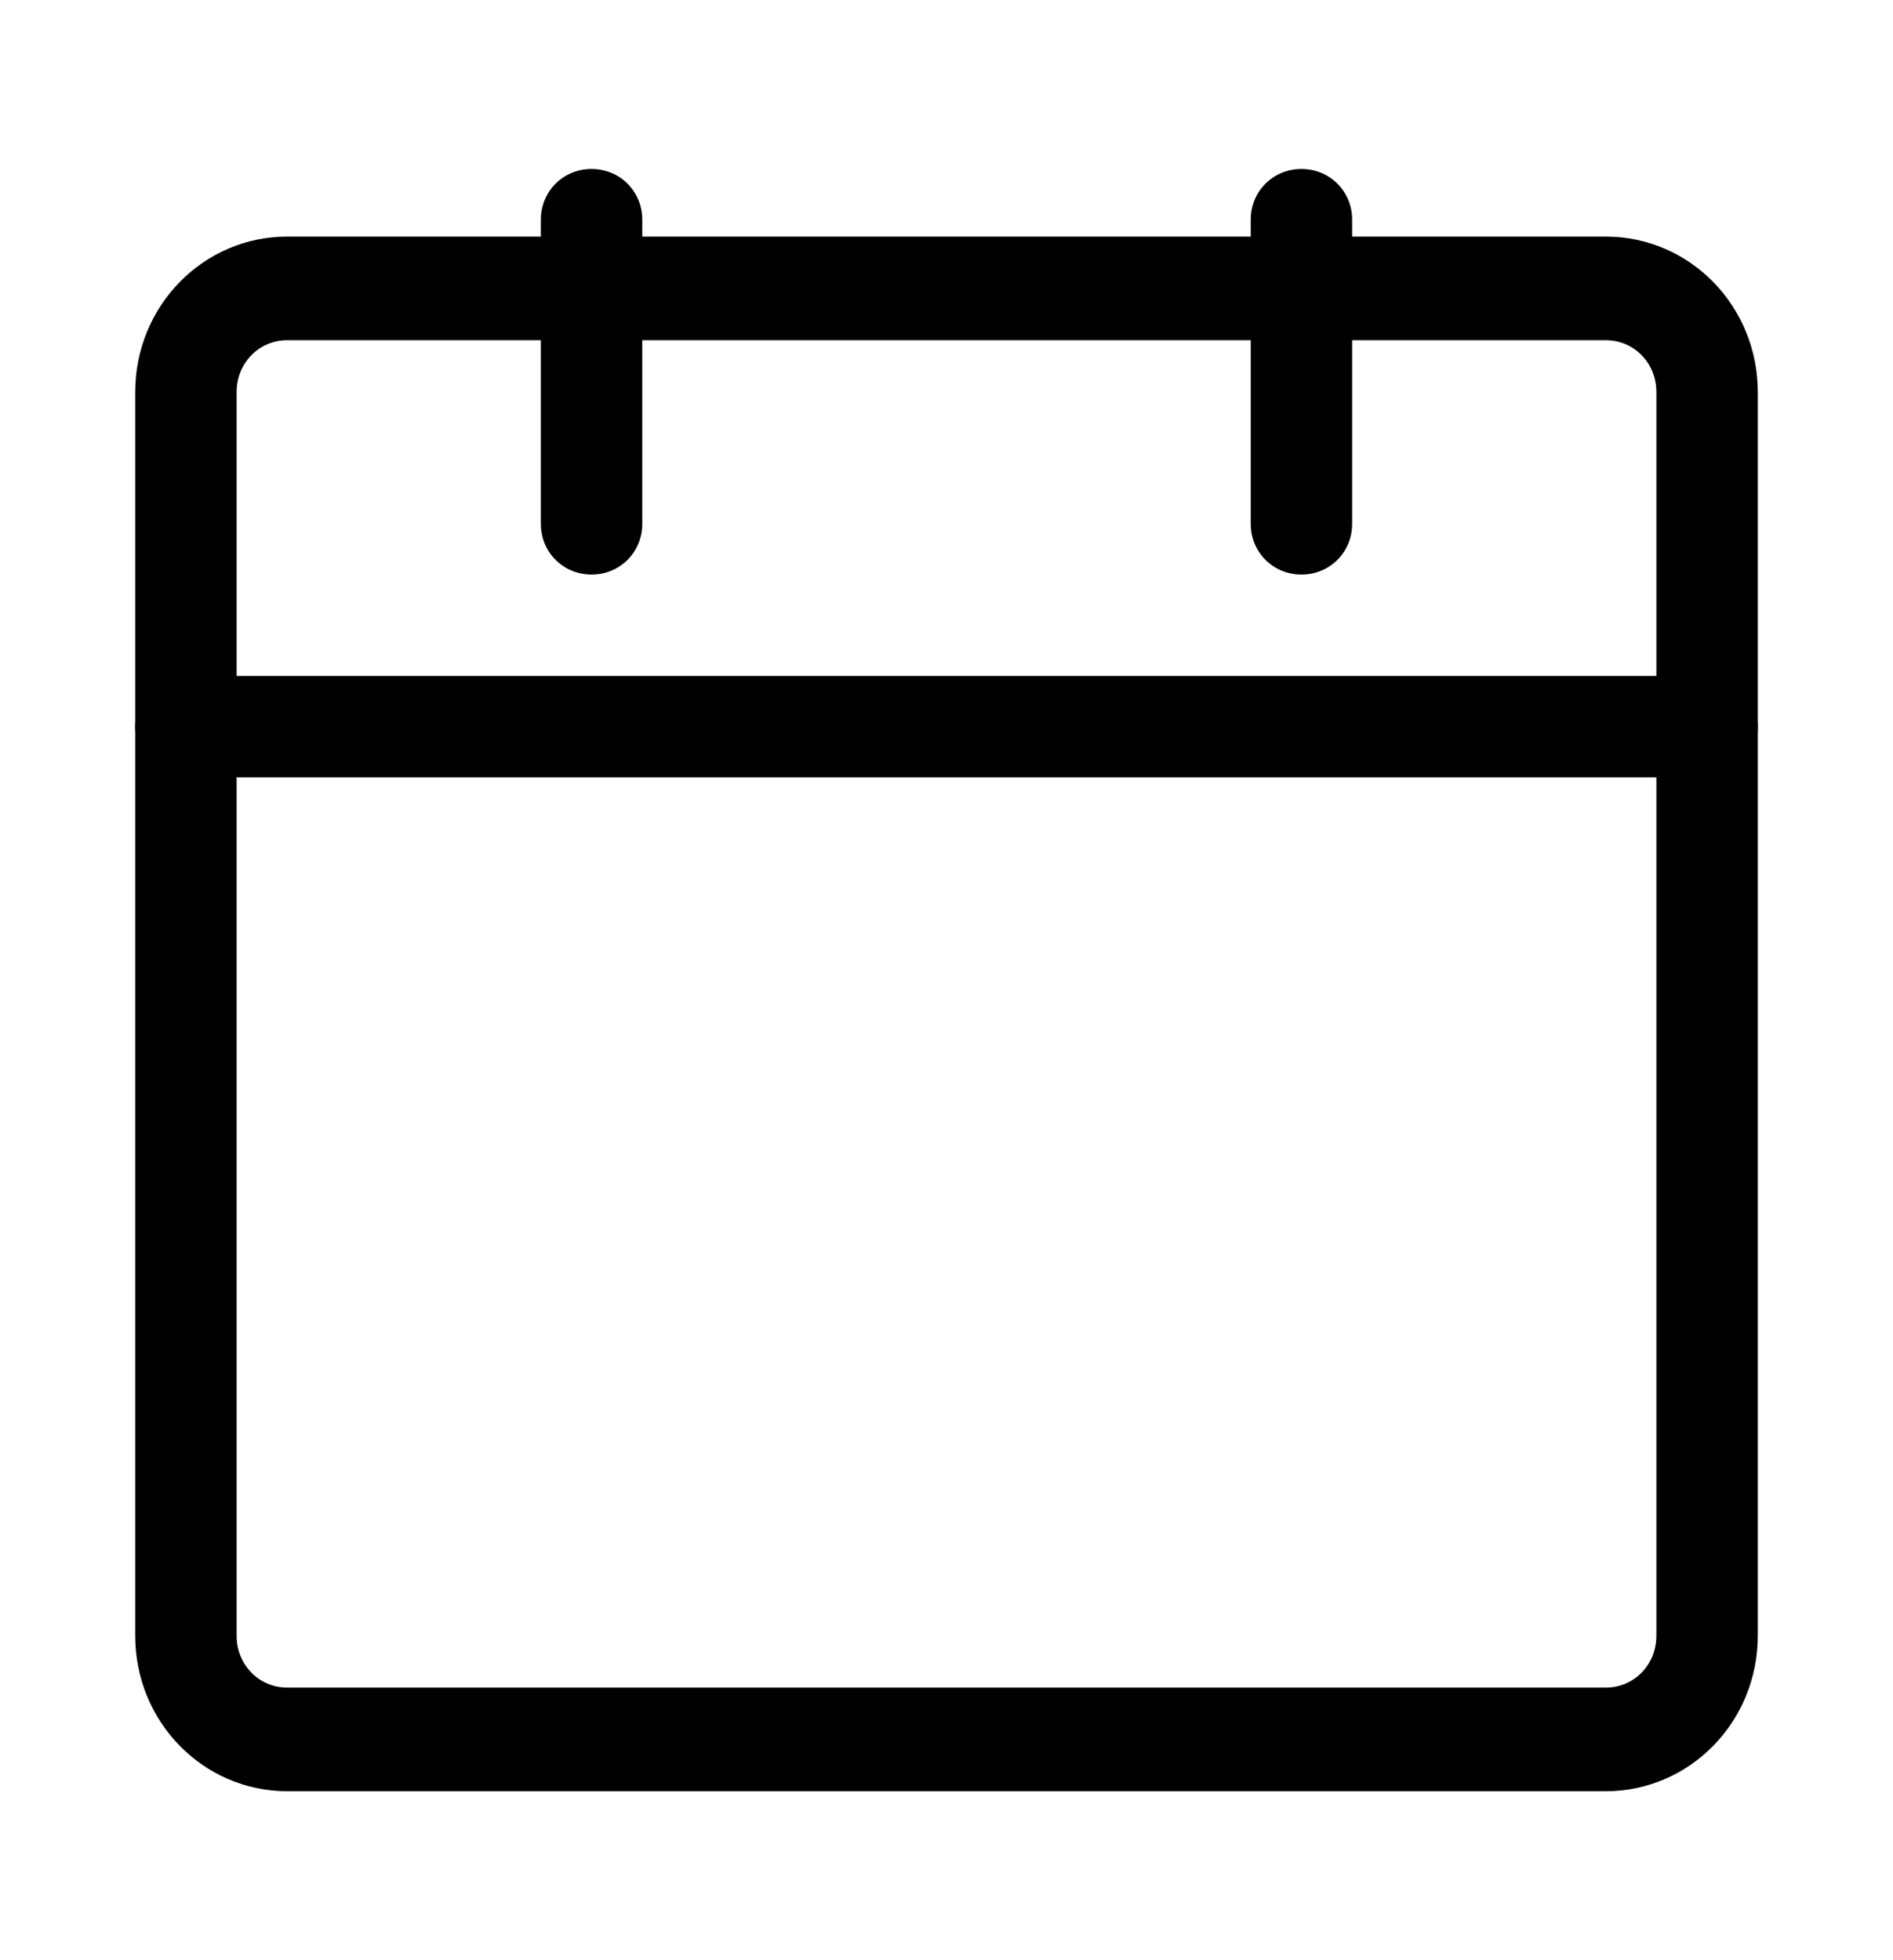
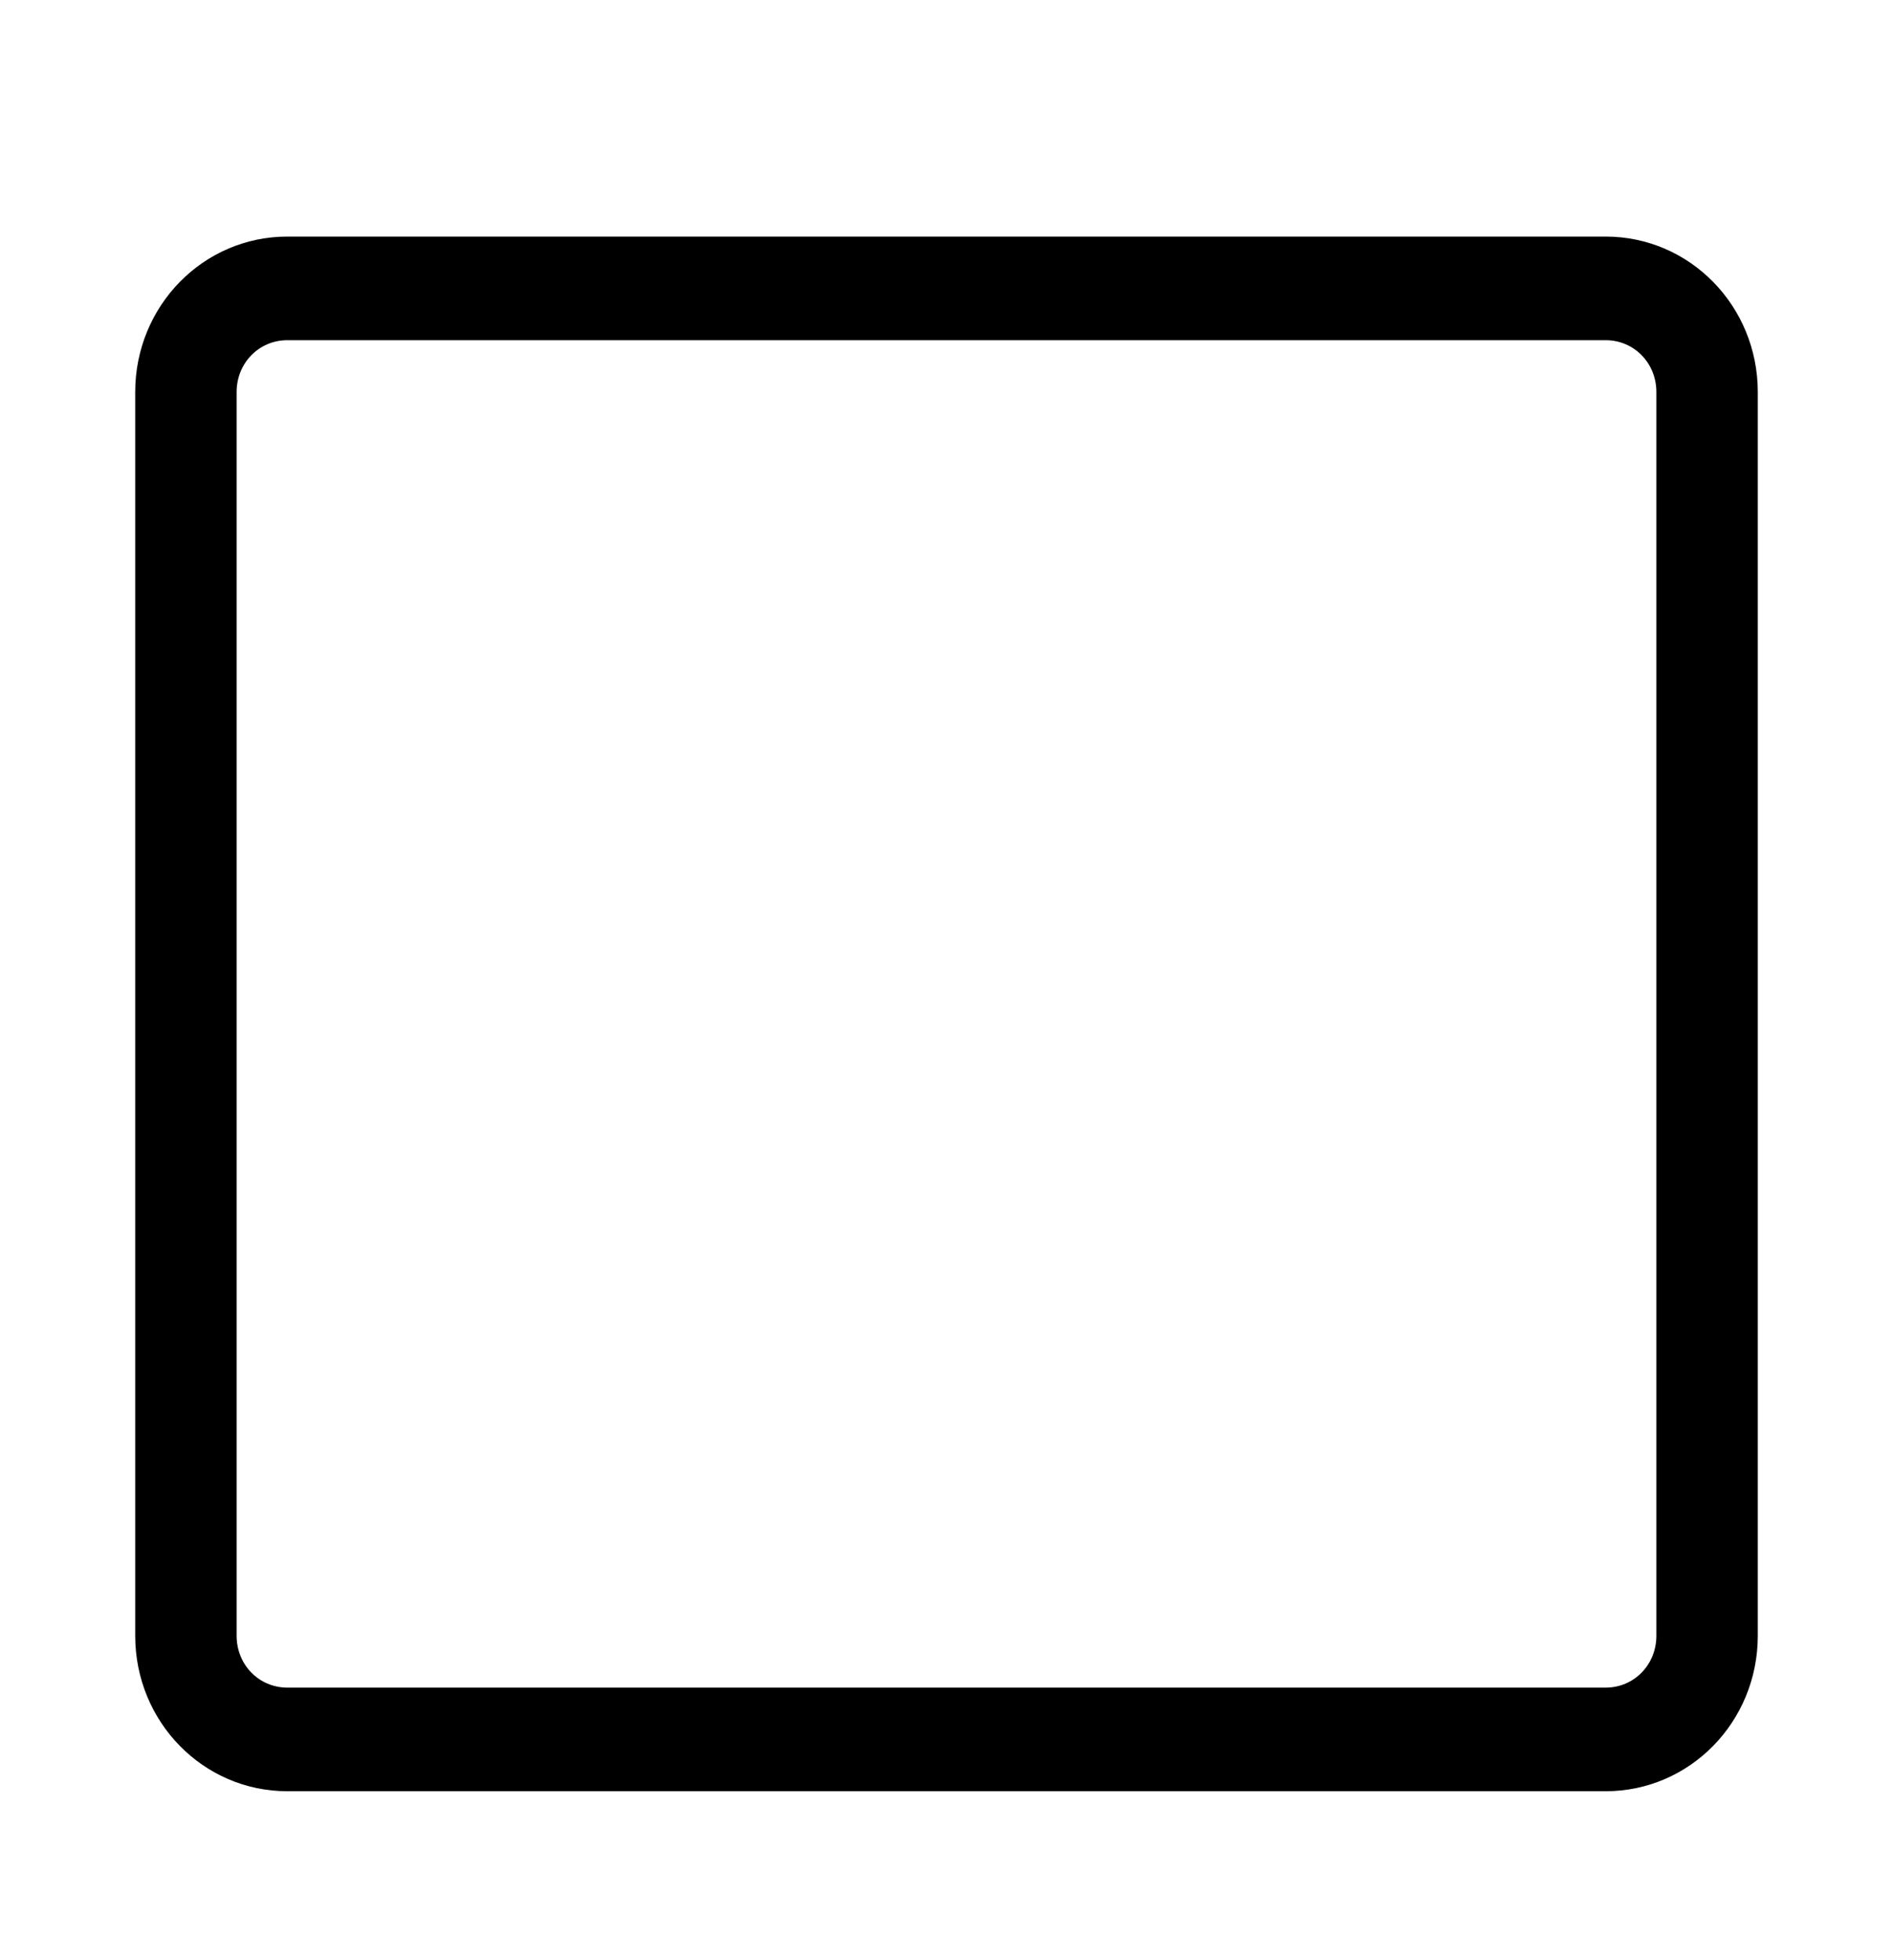
<svg xmlns="http://www.w3.org/2000/svg" width="28" height="29" viewBox="0 0 28 29" fill="none">
  <path d="M23.75 26.5H4.25C3.005 26.5 2 25.473 2 24.2V5.8C2 4.527 3.005 3.5 4.25 3.5H23.75C24.995 3.5 26 4.527 26 5.8V24.2C26 25.473 24.995 26.5 23.75 26.5ZM4.25 5.033C3.83 5.033 3.5 5.371 3.5 5.8V24.2C3.5 24.629 3.83 24.967 4.25 24.967H23.75C24.17 24.967 24.5 24.629 24.5 24.2V5.8C24.5 5.371 24.17 5.033 23.75 5.033H4.25Z" fill="black" />
-   <path d="M8.75 8.5C8.33 8.5 8 8.17 8 7.75V3.25C8 2.83 8.33 2.5 8.75 2.5C9.17 2.5 9.5 2.83 9.5 3.25V7.75C9.5 8.17 9.17 8.5 8.75 8.5ZM19.25 8.5C18.83 8.5 18.5 8.17 18.5 7.75V3.25C18.5 2.83 18.83 2.5 19.25 2.5C19.67 2.5 20 2.83 20 3.25V7.75C20 8.17 19.67 8.5 19.25 8.5ZM25.25 11.5H2.75C2.33 11.5 2 11.17 2 10.75C2 10.33 2.33 10 2.75 10H25.25C25.67 10 26 10.33 26 10.75C26 11.17 25.67 11.5 25.25 11.5Z" fill="black" />
</svg>